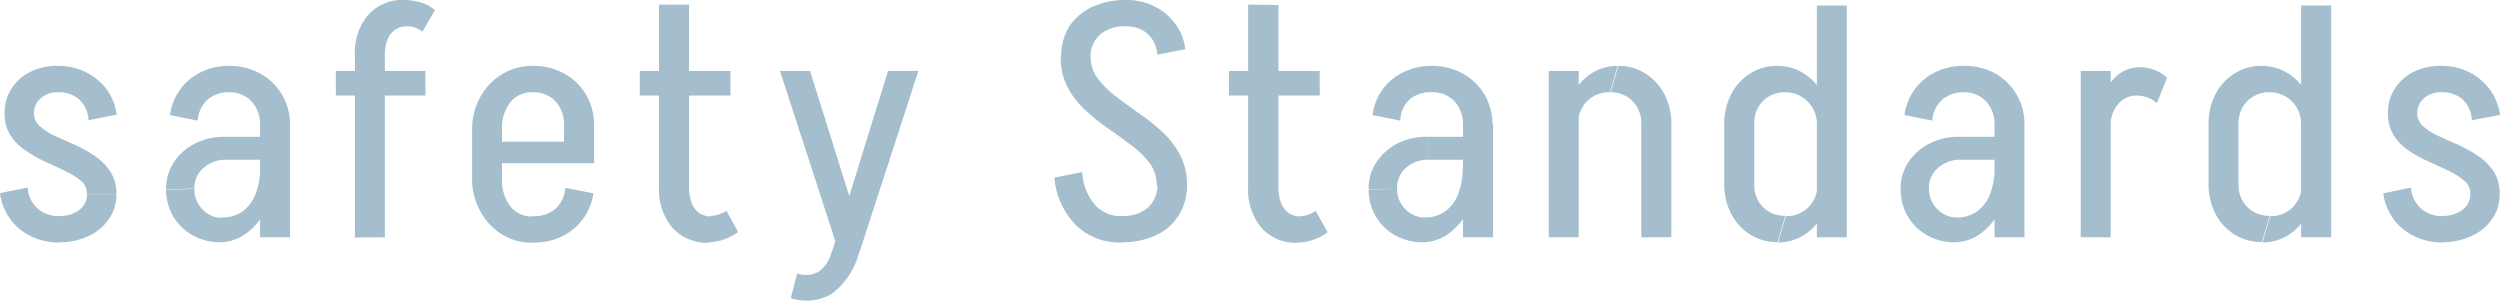
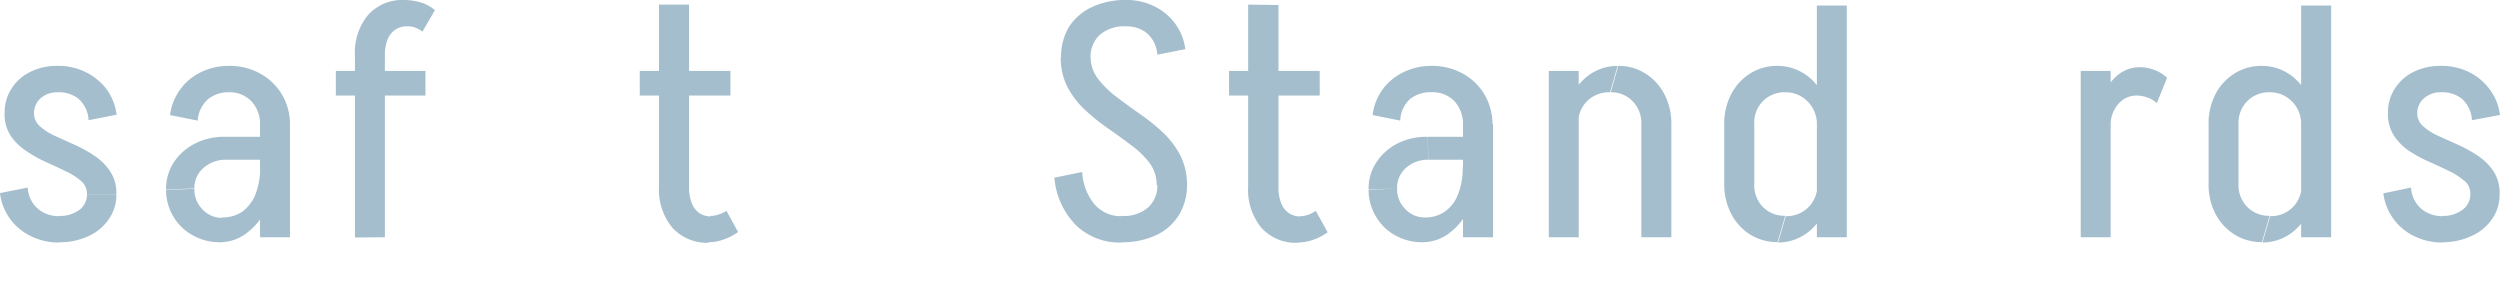
<svg xmlns="http://www.w3.org/2000/svg" viewBox="0 0 189.68 22.81">
  <defs>
    <style>.cls-1{fill:#a4becd;}</style>
  </defs>
  <g id="图层_2" data-name="图层 2">
    <g id="design">
      <path class="cls-1" d="M2.1,14.23a2.3,2.3,0,0,0,.8,1.63,2.45,2.45,0,0,0,1.57.54v2a4.74,4.74,0,0,1-2.12-.48A4.16,4.16,0,0,1,0,14.65ZM.35,8.58A3.38,3.38,0,0,1,.88,6.71,3.53,3.53,0,0,1,2.33,5.44,4.45,4.45,0,0,1,4.38,5V7a1.88,1.88,0,0,0-1.29.45,1.49,1.49,0,0,0-.51,1.18Zm5.8,5.15A5.05,5.05,0,0,0,5,13c-.48-.24-1-.47-1.52-.71A9.81,9.81,0,0,1,2,11.46,4.13,4.13,0,0,1,.81,10.3,3,3,0,0,1,.35,8.58H2.58a1.29,1.29,0,0,0,.45,1,4.55,4.55,0,0,0,1.16.74L5.7,11a10,10,0,0,1,1.5.84A4.27,4.27,0,0,1,8.36,13a3,3,0,0,1,.47,1.74H6.6A1.29,1.29,0,0,0,6.15,13.73Zm.57-4.61a2.31,2.31,0,0,0-.78-1.64A2.4,2.4,0,0,0,4.38,7V5a4.62,4.62,0,0,1,2.12.47A4.46,4.46,0,0,1,8.08,6.76,4.2,4.2,0,0,1,8.85,8.7ZM4.47,18.38v-2A2.42,2.42,0,0,0,6,15.94a1.45,1.45,0,0,0,.6-1.19H8.83a3.18,3.18,0,0,1-.57,1.87,3.7,3.7,0,0,1-1.54,1.29A5.11,5.11,0,0,1,4.47,18.38Z" />
      <path class="cls-1" d="M12.6,14.38a3.67,3.67,0,0,1,.59-2.07,4.19,4.19,0,0,1,1.59-1.41,4.78,4.78,0,0,1,2.27-.52l.13,1.74a2.52,2.52,0,0,0-1.74.62,2,2,0,0,0-.69,1.56Zm4.08,4a4.13,4.13,0,0,1-2.06-.53,3.86,3.86,0,0,1-1.48-1.44,3.93,3.93,0,0,1-.54-2l2.15-.08a2.12,2.12,0,0,0,.64,1.58,2,2,0,0,0,1.46.62ZM15,9.15l-2.1-.42a4.16,4.16,0,0,1,.77-1.94,4.1,4.1,0,0,1,1.57-1.31A4.71,4.71,0,0,1,17.38,5V7a2.47,2.47,0,0,0-1.59.52A2.36,2.36,0,0,0,15,9.15Zm1.68,9.23.17-1.88a2.62,2.62,0,0,0,1.54-.45,3,3,0,0,0,1-1.32,5.62,5.62,0,0,0,.35-2.06l1.12-.07a7.61,7.61,0,0,1-.55,3,4.88,4.88,0,0,1-1.49,2A3.35,3.35,0,0,1,16.68,18.38Zm.5-6.26-.13-1.74H20.9v1.74ZM22,9.48H19.73a2.5,2.5,0,0,0-.67-1.81A2.26,2.26,0,0,0,17.35,7V5a4.78,4.78,0,0,1,2.39.58,4.34,4.34,0,0,1,1.65,1.59A4.41,4.41,0,0,1,22,9.48ZM19.73,18V9.4H22V18Zm0-5.33V9.45h1.12V12.6Z" />
      <path class="cls-1" d="M25.48,7.25V5.38h6.8V7.25Zm1.45-3a4.48,4.48,0,0,1,1-3.12A3.5,3.5,0,0,1,30.68,0l.2,2a1.49,1.49,0,0,0-.9.26A1.68,1.68,0,0,0,29.4,3a3.37,3.37,0,0,0-.2,1.23Zm0,13.77V4.2H29.2V18ZM32.05,2.4a2.39,2.39,0,0,0-.56-.31A1.57,1.57,0,0,0,30.88,2l-.2-2a4.44,4.44,0,0,1,1.19.17A3,3,0,0,1,33,.77Z" />
-       <path class="cls-1" d="M35.82,9.88a5,5,0,0,1,.61-2.5,4.61,4.61,0,0,1,1.65-1.74A4.37,4.37,0,0,1,40.44,5V7a2.11,2.11,0,0,0-1.72.75,3.24,3.24,0,0,0-.63,2.15Zm0,3.64V9.88h2.27v3.64Zm0,0h2.27a3.27,3.27,0,0,0,.63,2.14,2.09,2.09,0,0,0,1.72.76v2a4.37,4.37,0,0,1-2.36-.64A4.61,4.61,0,0,1,36.43,16,5,5,0,0,1,35.82,13.52Zm.72-1.14V10.75h8.53v1.63Zm8.53-2.9H42.79a2.54,2.54,0,0,0-.66-1.81A2.26,2.26,0,0,0,40.42,7V5a4.74,4.74,0,0,1,2.38.58,4.3,4.3,0,0,1,1.66,1.59A4.5,4.5,0,0,1,45.07,9.48ZM40.42,18.4v-2h.12v2Zm2.47-4.15,2.13.42a4.28,4.28,0,0,1-2.35,3.25,4.67,4.67,0,0,1-2.13.48v-2a2.43,2.43,0,0,0,1.57-.53A2.35,2.35,0,0,0,42.89,14.25Zm-.1-3.5V9.45h2.28v1.3Z" />
      <path class="cls-1" d="M48.54,7.25V5.38h6.88V7.25ZM50,14.17V.35l2.28,0V14.17Zm0,0h2.28a3.24,3.24,0,0,0,.2,1.23,1.65,1.65,0,0,0,.57.76,1.56,1.56,0,0,0,.9.26l-.2,2A3.53,3.53,0,0,1,51,17.26,4.52,4.52,0,0,1,50,14.15ZM55.12,16,56,17.6a3.92,3.92,0,0,1-1.09.57,3.51,3.51,0,0,1-1.19.21l.2-2a1.74,1.74,0,0,0,.61-.11A2.89,2.89,0,0,0,55.12,16Z" />
-       <path class="cls-1" d="M63.58,18.92,59.18,5.38h2.28l3.25,10.37ZM60,22.62l.48-1.87a2,2,0,0,0,1.62-.13,2.54,2.54,0,0,0,1-1.54h2.1a5.71,5.71,0,0,1-2.06,3.19A3.76,3.76,0,0,1,60,22.62Zm3.13-3.54,4.25-13.7h2.3l-4.45,13.7Z" />
      <path class="cls-1" d="M82.11,13.05a4.17,4.17,0,0,0,.94,2.46,2.62,2.62,0,0,0,2.06.89v2a4.77,4.77,0,0,1-3.46-1.3A5.81,5.81,0,0,1,80,13.48Zm-1.6-8.67A4.34,4.34,0,0,1,81.13,2,4.22,4.22,0,0,1,82.88.52,6,6,0,0,1,85.46,0V2a2.83,2.83,0,0,0-2,.63,2.24,2.24,0,0,0-.72,1.77Zm7.25,9.67a2.75,2.75,0,0,0-.51-1.64,6.5,6.5,0,0,0-1.34-1.33c-.55-.42-1.14-.85-1.76-1.28a15.21,15.21,0,0,1-1.77-1.41A6.5,6.5,0,0,1,81,6.62a4.83,4.83,0,0,1-.52-2.29h2.27a2.68,2.68,0,0,0,.53,1.61,7.18,7.18,0,0,0,1.35,1.35c.55.42,1.14.85,1.76,1.29A15.1,15.1,0,0,1,88.18,10a6.56,6.56,0,0,1,1.35,1.75,4.86,4.86,0,0,1,.53,2.31Zm2.3-.05a4.27,4.27,0,0,1-.63,2.34,4,4,0,0,1-1.73,1.51,6,6,0,0,1-2.59.53v-2a2.78,2.78,0,0,0,2-.64,2.24,2.24,0,0,0,.7-1.76ZM87.81,4.15A2.36,2.36,0,0,0,87,2.5,2.43,2.43,0,0,0,85.46,2V0a4.62,4.62,0,0,1,2.12.48,4.28,4.28,0,0,1,1.58,1.31,4.06,4.06,0,0,1,.77,1.94Z" />
      <path class="cls-1" d="M93.25,7.25V5.38h6.88V7.25Zm1.45,6.92V.35L97,.38V14.17Zm0,0H97a3.24,3.24,0,0,0,.2,1.23,1.65,1.65,0,0,0,.57.76,1.56,1.56,0,0,0,.9.26l-.2,2a3.53,3.53,0,0,1-2.75-1.12A4.52,4.52,0,0,1,94.7,14.15ZM99.83,16l.9,1.62a3.92,3.92,0,0,1-1.09.57,3.51,3.51,0,0,1-1.19.21l.2-2a1.84,1.84,0,0,0,.62-.11A3.13,3.13,0,0,0,99.83,16Z" />
      <path class="cls-1" d="M103.84,14.38a3.59,3.59,0,0,1,.59-2.07A4.23,4.23,0,0,1,106,10.9a4.85,4.85,0,0,1,2.28-.52l.12,1.74a2.48,2.48,0,0,0-1.73.62A2,2,0,0,0,106,14.3Zm4.07,4a4.16,4.16,0,0,1-2.06-.53,3.84,3.84,0,0,1-1.47-1.44,3.93,3.93,0,0,1-.54-2L106,14.3a2.12,2.12,0,0,0,.64,1.58,2,2,0,0,0,1.46.62Zm-1.67-9.23-2.1-.42a4.14,4.14,0,0,1,2.34-3.25A4.7,4.7,0,0,1,108.61,5V7A2.46,2.46,0,0,0,107,7.5,2.28,2.28,0,0,0,106.24,9.15Zm1.67,9.23.18-1.88a2.62,2.62,0,0,0,1.54-.45,2.87,2.87,0,0,0,1-1.32,5.42,5.42,0,0,0,.35-2.06l1.13-.07a7.79,7.79,0,0,1-.55,3,5,5,0,0,1-1.49,2A3.37,3.37,0,0,1,107.91,18.38Zm.5-6.26-.12-1.74h3.85v1.74Zm4.83-2.64H111a2.54,2.54,0,0,0-.66-1.81A2.26,2.26,0,0,0,108.59,7V5a4.81,4.81,0,0,1,2.39.58,4.34,4.34,0,0,1,1.65,1.59A4.5,4.5,0,0,1,113.24,9.48ZM111,18V9.4h2.28V18Zm0-5.33V9.45h1.13V12.6Z" />
      <path class="cls-1" d="M117.51,18V5.38h2.27V18Zm1.27-8.52a5,5,0,0,1,.53-2.31,4,4,0,0,1,1.42-1.59,3.67,3.67,0,0,1,2-.58l-.57,2a2.37,2.37,0,0,0-1.75.68,2.4,2.4,0,0,0-.68,1.78Zm5.75-.08a2.35,2.35,0,0,0-.65-1.71A2.24,2.24,0,0,0,122.21,7l.57-2a3.72,3.72,0,0,1,2.06.58,4,4,0,0,1,1.44,1.57,4.79,4.79,0,0,1,.53,2.25Zm0,8.6V9.4h2.28V18Z" />
      <path class="cls-1" d="M133.1,9.4h-2.28a4.79,4.79,0,0,1,.53-2.25,4,4,0,0,1,1.43-1.57A3.8,3.8,0,0,1,134.87,5l.58,2a2.29,2.29,0,0,0-1.69.67A2.31,2.31,0,0,0,133.1,9.4ZM130.82,14V9.4h2.28V14Zm2.28,0a2.33,2.33,0,0,0,.66,1.71,2.28,2.28,0,0,0,1.69.66l-.58,2a3.89,3.89,0,0,1-2.09-.58,4,4,0,0,1-1.43-1.57,4.79,4.79,0,0,1-.53-2.25Zm5.75-4.5h-1a2.4,2.4,0,0,0-.68-1.78A2.33,2.33,0,0,0,135.45,7l-.58-2a3.7,3.7,0,0,1,2,.58,3.85,3.85,0,0,1,1.42,1.59A5.13,5.13,0,0,1,138.85,9.48Zm0,4.42a5,5,0,0,1-.52,2.29,4,4,0,0,1-1.42,1.6,3.71,3.71,0,0,1-2,.59l.58-2a2.33,2.33,0,0,0,1.72-.68,2.38,2.38,0,0,0,.68-1.77Zm1.27-8.5h-2.27v-5h2.27ZM137.85,18V5.38h2.27V18Z" />
-       <path class="cls-1" d="M144.2,14.38a3.67,3.67,0,0,1,.59-2.07,4.19,4.19,0,0,1,1.59-1.41,4.78,4.78,0,0,1,2.27-.52l.13,1.74a2.52,2.52,0,0,0-1.74.62,2,2,0,0,0-.69,1.56Zm4.08,4a4.2,4.2,0,0,1-2.07-.53,3.93,3.93,0,0,1-2-3.47l2.15-.08a2.12,2.12,0,0,0,.64,1.58,2.06,2.06,0,0,0,1.46.62ZM146.6,9.15l-2.1-.42a4.16,4.16,0,0,1,.77-1.94,4.1,4.1,0,0,1,1.57-1.31A4.71,4.71,0,0,1,149,5V7a2.47,2.47,0,0,0-1.59.52A2.36,2.36,0,0,0,146.6,9.15Zm1.68,9.23.17-1.88a2.62,2.62,0,0,0,1.54-.45,2.89,2.89,0,0,0,1-1.32,5.62,5.62,0,0,0,.35-2.06l1.12-.07a7.61,7.61,0,0,1-.55,3,5,5,0,0,1-1.48,2A3.39,3.39,0,0,1,148.28,18.38Zm.5-6.26-.13-1.74h3.85v1.74Zm4.82-2.64h-2.27a2.54,2.54,0,0,0-.66-1.81A2.3,2.3,0,0,0,149,7V5a4.78,4.78,0,0,1,2.39.58A4.34,4.34,0,0,1,153,7.17,4.41,4.41,0,0,1,153.6,9.48ZM151.33,18V9.4h2.27V18Zm0-5.33V9.45h1.12V12.6Z" />
      <path class="cls-1" d="M157.87,18V5.38h2.27V18Zm1.25-8.45a6,6,0,0,1,.42-2.29,4,4,0,0,1,1.17-1.59,2.62,2.62,0,0,1,1.64-.57l-.21,2.15a1.81,1.81,0,0,0-1.43.65,2.4,2.4,0,0,0-.57,1.65Zm4.52-1.72a1.88,1.88,0,0,0-.71-.43,2.3,2.3,0,0,0-.79-.15l.21-2.15a3.13,3.13,0,0,1,1.12.21,2.88,2.88,0,0,1,.95.59Z" />
      <path class="cls-1" d="M169.84,9.4h-2.27a4.78,4.78,0,0,1,.52-2.25,4,4,0,0,1,1.44-1.57A3.8,3.8,0,0,1,171.62,5l.58,2a2.29,2.29,0,0,0-1.69.67A2.32,2.32,0,0,0,169.84,9.4ZM167.57,14V9.4h2.27V14Zm2.27,0a2.34,2.34,0,0,0,.67,1.71,2.28,2.28,0,0,0,1.69.66l-.58,2a3.89,3.89,0,0,1-2.09-.58,4.12,4.12,0,0,1-1.44-1.57,4.78,4.78,0,0,1-.52-2.25Zm5.75-4.5h-1a2.4,2.4,0,0,0-.67-1.78A2.34,2.34,0,0,0,172.2,7l-.58-2a3.7,3.7,0,0,1,2,.58,3.85,3.85,0,0,1,1.42,1.59A5.12,5.12,0,0,1,175.59,9.48Zm0,4.42a5,5,0,0,1-.51,2.29,4,4,0,0,1-1.42,1.6,3.71,3.71,0,0,1-2,.59l.58-2a2.34,2.34,0,0,0,1.72-.68,2.37,2.37,0,0,0,.67-1.77Zm1.28-8.5h-2.28v-5h2.28ZM174.59,18V5.38h2.28V18Z" />
      <path class="cls-1" d="M182.93,14.23a2.3,2.3,0,0,0,.8,1.63,2.45,2.45,0,0,0,1.57.54v2a4.74,4.74,0,0,1-2.12-.48,4.16,4.16,0,0,1-2.35-3.25Zm-1.75-5.65a3.3,3.3,0,0,1,.53-1.87,3.56,3.56,0,0,1,1.44-1.27A4.55,4.55,0,0,1,185.21,5V7a1.88,1.88,0,0,0-1.29.45,1.5,1.5,0,0,0-.52,1.18Zm5.8,5.15a5.05,5.05,0,0,0-1.16-.75c-.48-.24-1-.47-1.52-.71a9.81,9.81,0,0,1-1.5-.81,4.13,4.13,0,0,1-1.16-1.16,3,3,0,0,1-.46-1.72h2.22a1.32,1.32,0,0,0,.45,1,4.62,4.62,0,0,0,1.17.74l1.51.68a10,10,0,0,1,1.5.84A4.27,4.27,0,0,1,189.19,13a3,3,0,0,1,.46,1.74h-2.22A1.29,1.29,0,0,0,187,13.73Zm.57-4.61a2.31,2.31,0,0,0-.78-1.64A2.4,2.4,0,0,0,185.21,7V5a4.62,4.62,0,0,1,2.12.47,4.35,4.35,0,0,1,1.57,1.31,4.11,4.11,0,0,1,.78,1.94Zm-2.25,9.26v-2a2.42,2.42,0,0,0,1.53-.46,1.45,1.45,0,0,0,.6-1.19h2.22a3.17,3.17,0,0,1-.56,1.87,3.7,3.7,0,0,1-1.54,1.29A5.17,5.17,0,0,1,185.3,18.38Z" />
    </g>
  </g>
</svg>